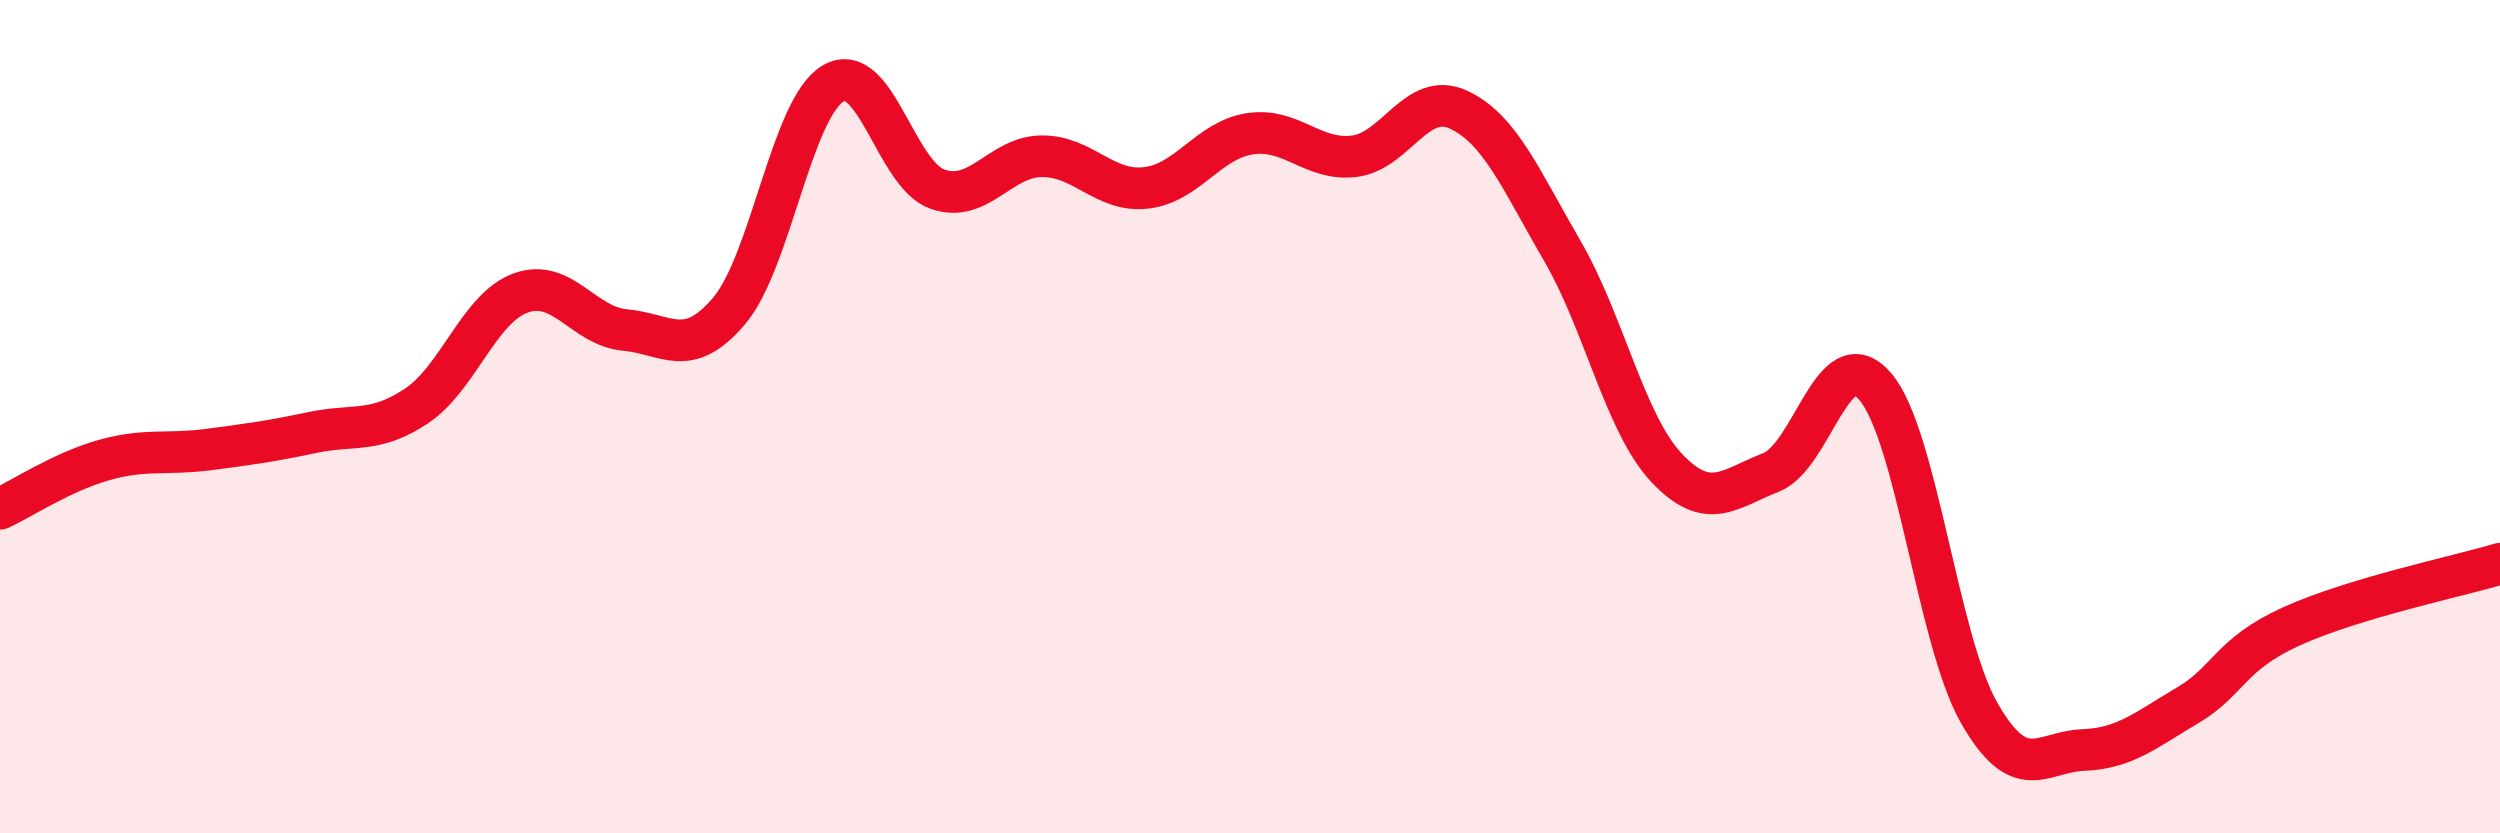
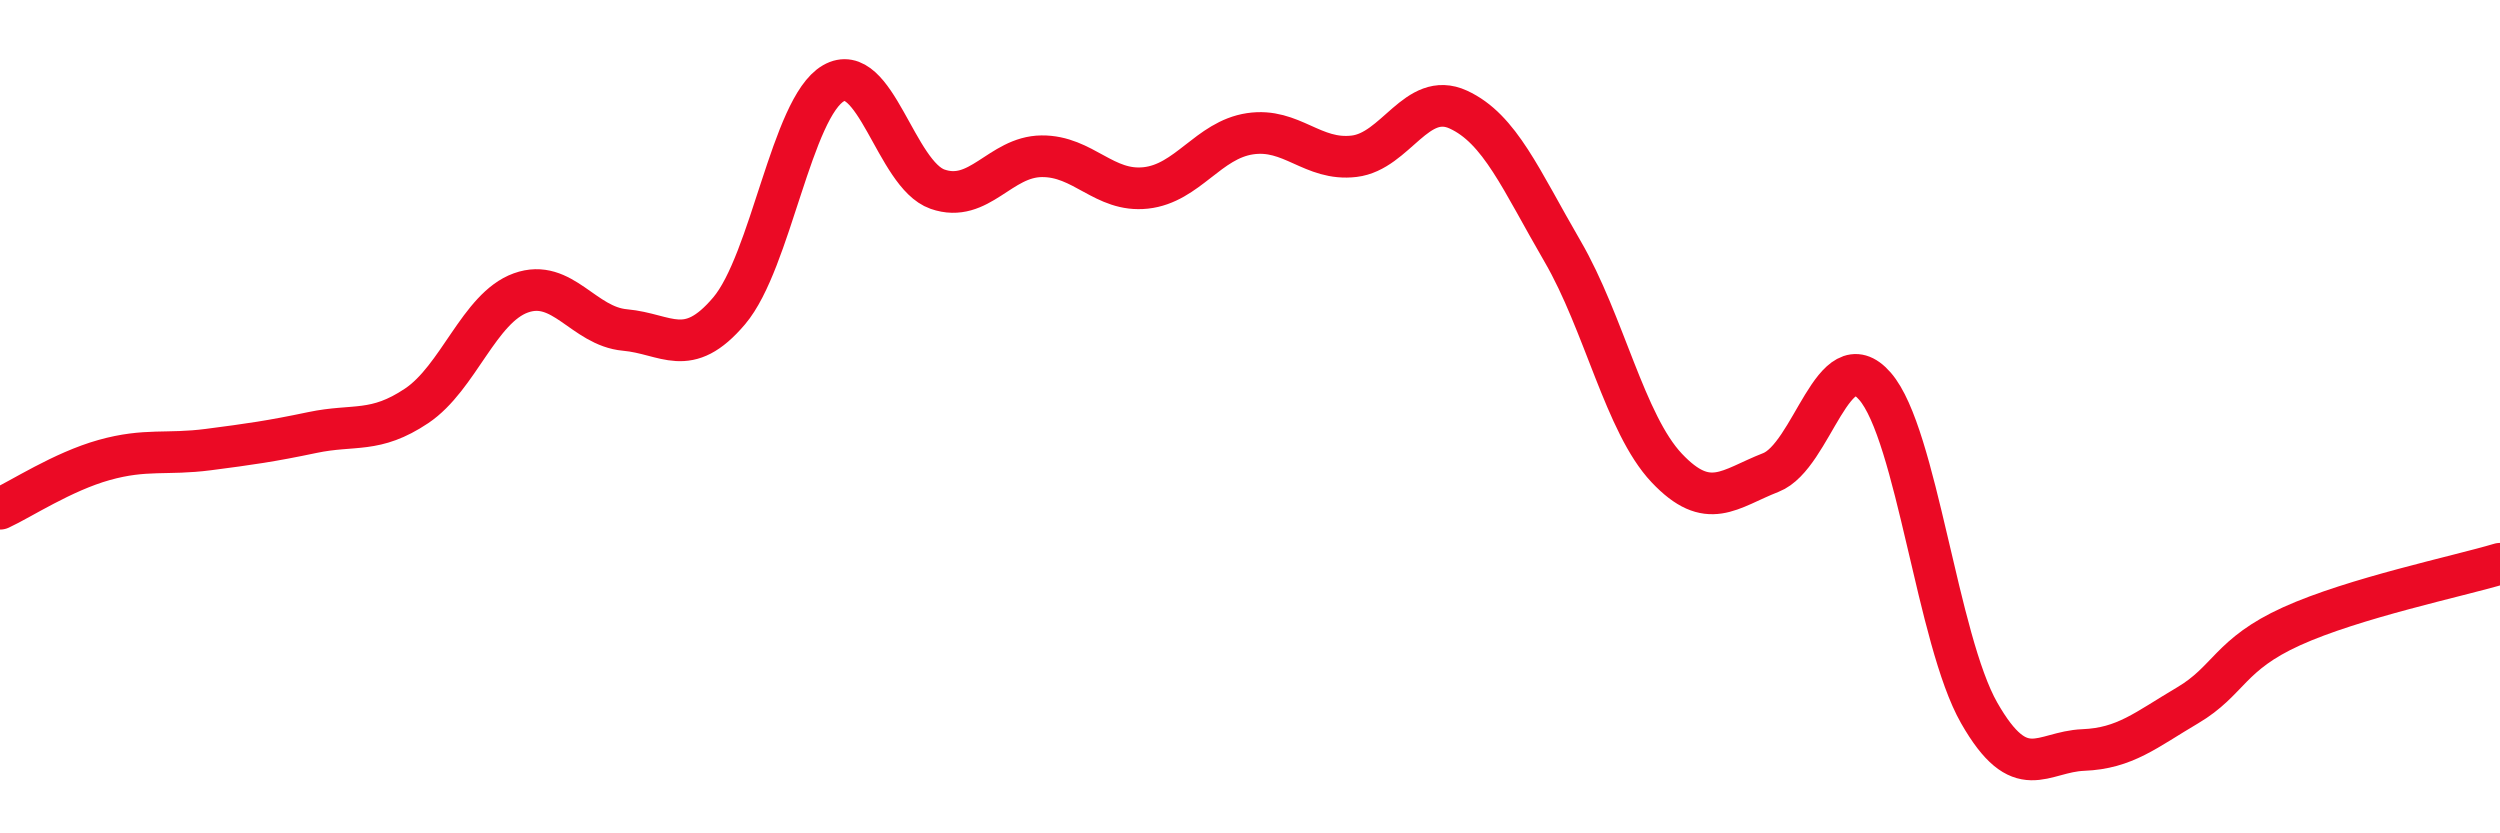
<svg xmlns="http://www.w3.org/2000/svg" width="60" height="20" viewBox="0 0 60 20">
-   <path d="M 0,12.21 C 0.5,11.98 1.5,11.32 2.5,11.04 C 3.5,10.76 4,10.92 5,10.79 C 6,10.66 6.5,10.59 7.5,10.38 C 8.5,10.17 9,10.41 10,9.74 C 11,9.07 11.5,7.39 12.5,7.03 C 13.5,6.67 14,7.83 15,7.92 C 16,8.01 16.5,8.64 17.5,7.46 C 18.5,6.28 19,2.58 20,2 C 21,1.42 21.5,4.19 22.5,4.54 C 23.5,4.89 24,3.76 25,3.75 C 26,3.74 26.5,4.62 27.5,4.51 C 28.5,4.4 29,3.36 30,3.21 C 31,3.06 31.5,3.87 32.5,3.75 C 33.5,3.63 34,2.17 35,2.63 C 36,3.09 36.5,4.31 37.5,6.03 C 38.5,7.75 39,10.17 40,11.23 C 41,12.29 41.5,11.73 42.5,11.34 C 43.5,10.95 44,8.12 45,9.27 C 46,10.42 46.5,15.36 47.5,17.11 C 48.5,18.86 49,18.04 50,18 C 51,17.96 51.5,17.52 52.5,16.93 C 53.5,16.34 53.5,15.71 55,15.03 C 56.5,14.35 59,13.83 60,13.53L60 20L0 20Z" fill="#EB0A25" opacity="0.1" stroke-linecap="round" stroke-linejoin="round" />
  <path d="M 0,12.21 C 0.5,11.98 1.5,11.32 2.5,11.04 C 3.5,10.76 4,10.92 5,10.79 C 6,10.66 6.5,10.59 7.5,10.38 C 8.5,10.17 9,10.41 10,9.74 C 11,9.07 11.5,7.39 12.5,7.03 C 13.5,6.67 14,7.83 15,7.92 C 16,8.01 16.5,8.64 17.5,7.46 C 18.5,6.28 19,2.58 20,2 C 21,1.42 21.5,4.19 22.5,4.54 C 23.5,4.89 24,3.76 25,3.75 C 26,3.74 26.5,4.62 27.5,4.51 C 28.5,4.4 29,3.36 30,3.21 C 31,3.06 31.5,3.87 32.5,3.75 C 33.5,3.63 34,2.17 35,2.63 C 36,3.09 36.5,4.31 37.5,6.03 C 38.5,7.75 39,10.17 40,11.23 C 41,12.29 41.5,11.73 42.5,11.34 C 43.5,10.95 44,8.12 45,9.27 C 46,10.42 46.5,15.36 47.5,17.11 C 48.5,18.86 49,18.04 50,18 C 51,17.96 51.5,17.52 52.5,16.93 C 53.5,16.34 53.5,15.71 55,15.03 C 56.5,14.35 59,13.83 60,13.53" stroke="#EB0A25" stroke-width="1" fill="none" stroke-linecap="round" stroke-linejoin="round" />
</svg>